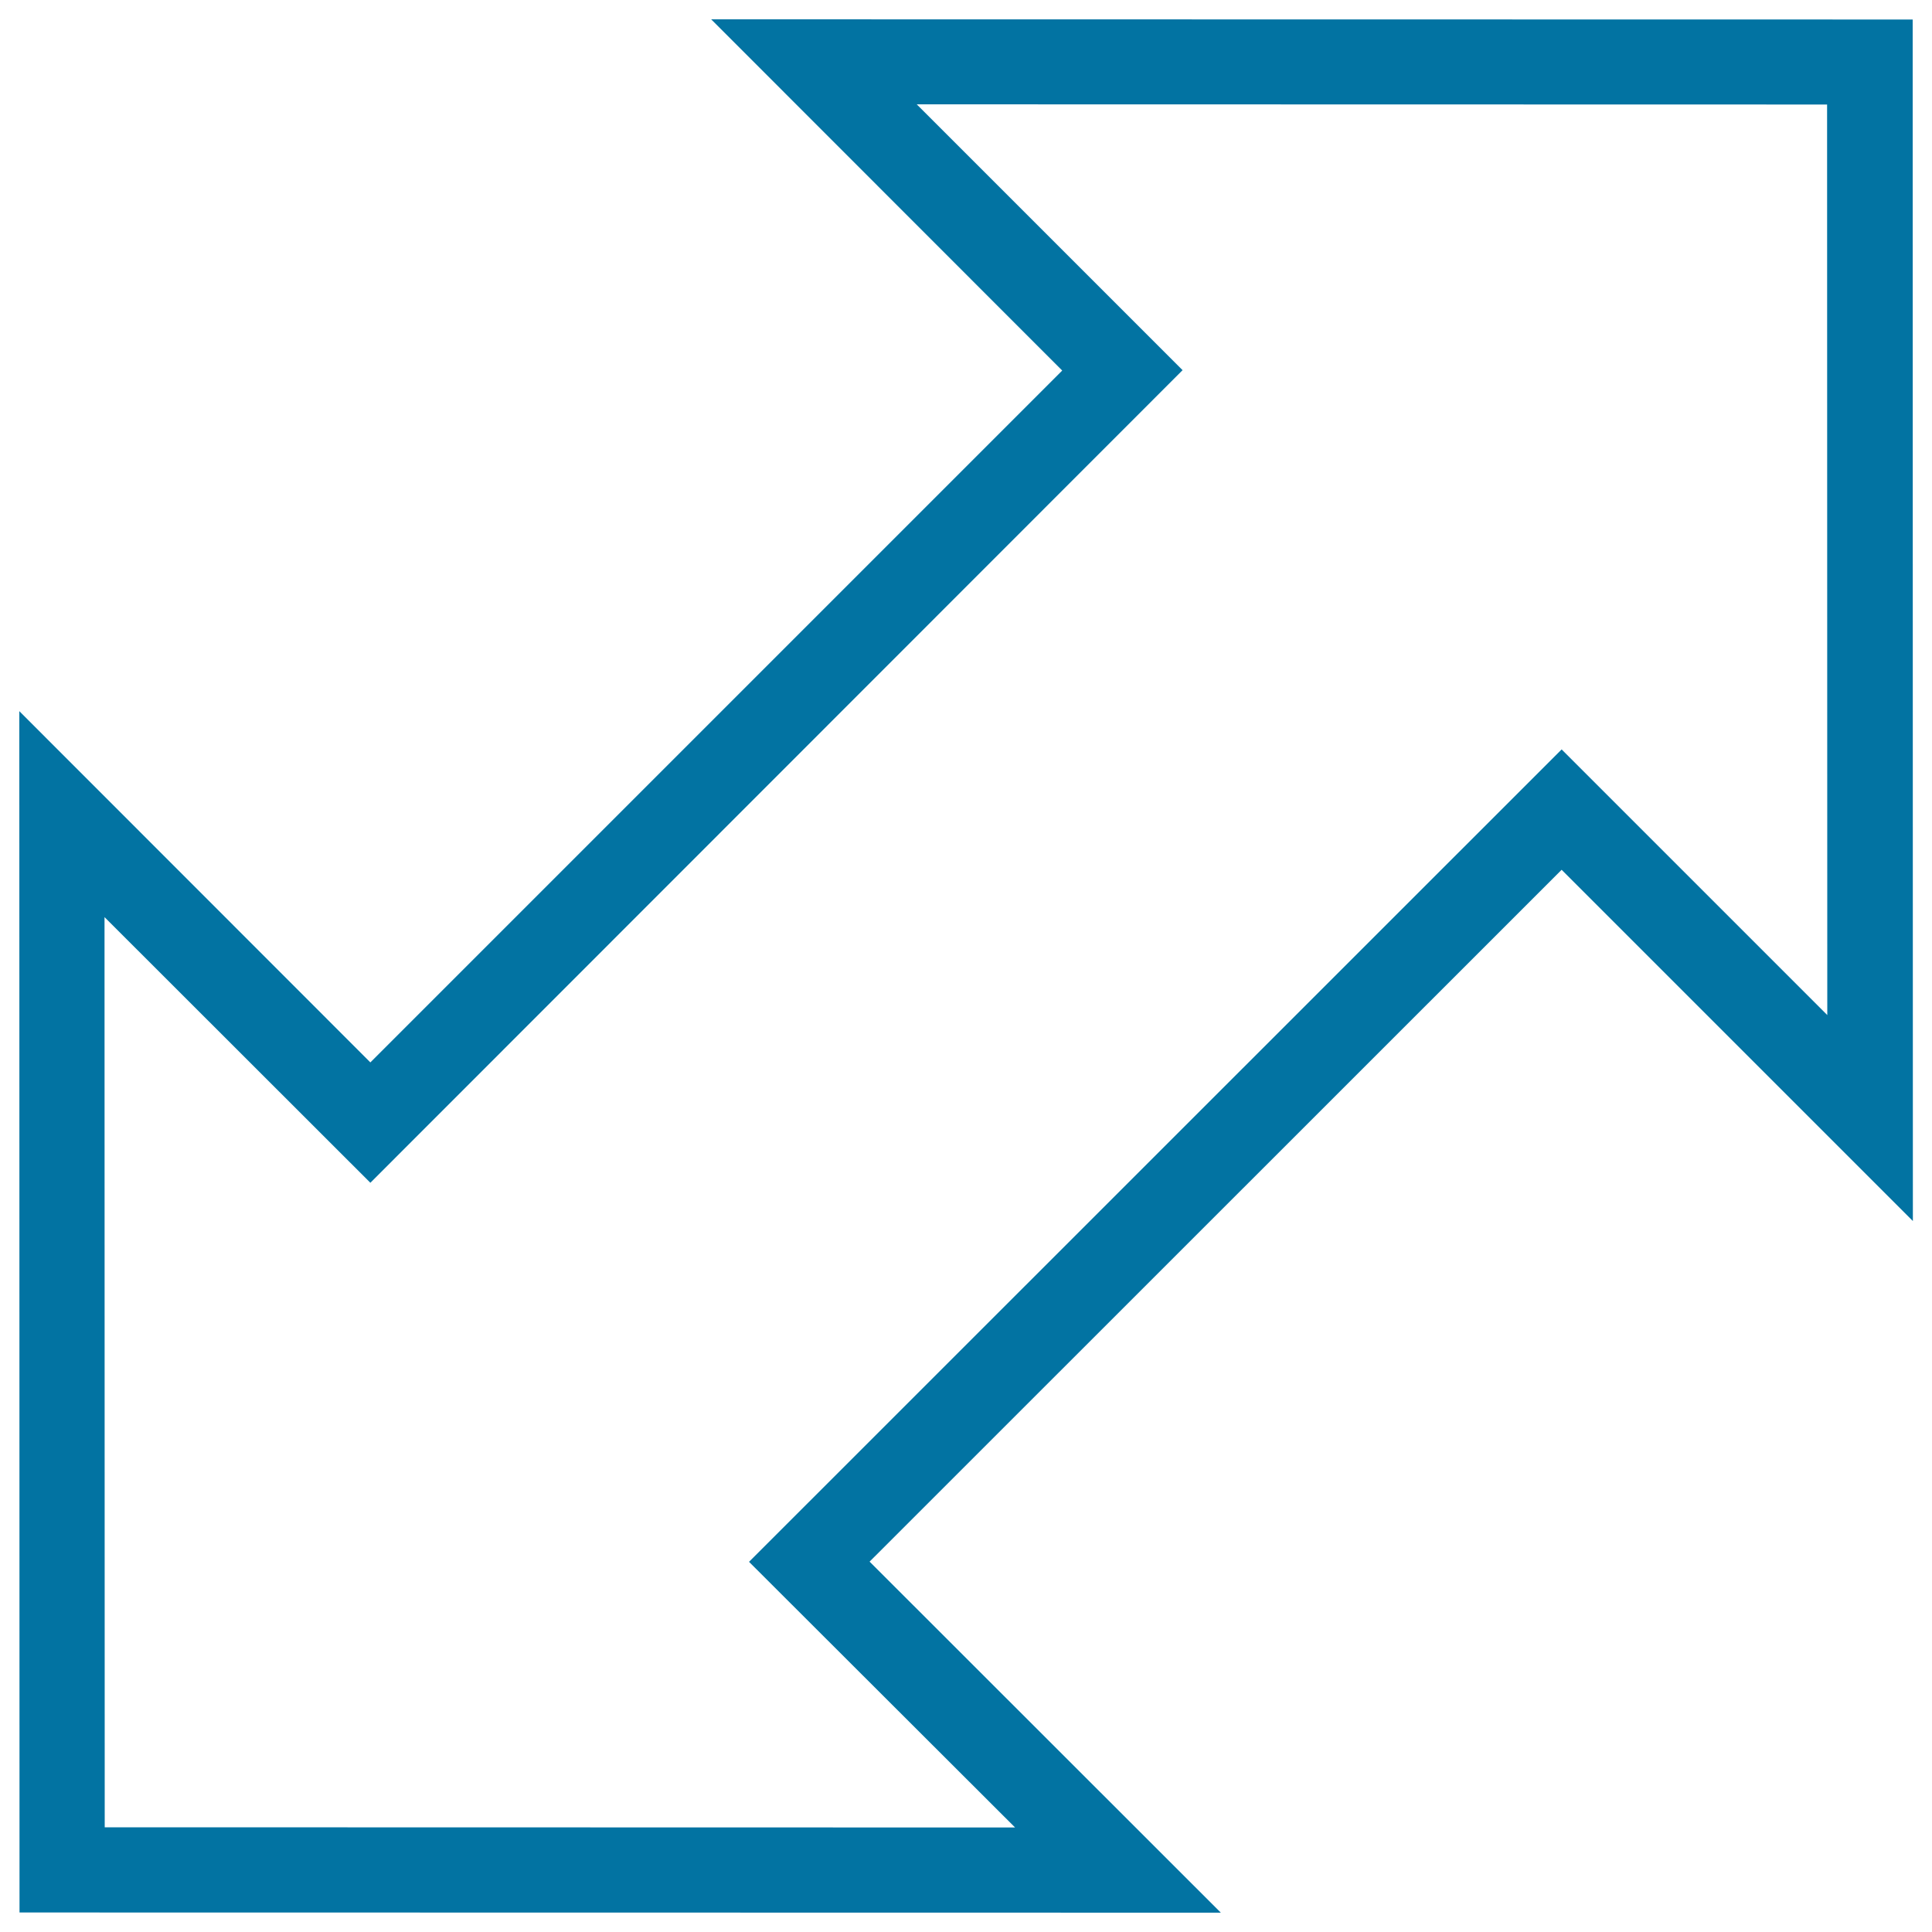
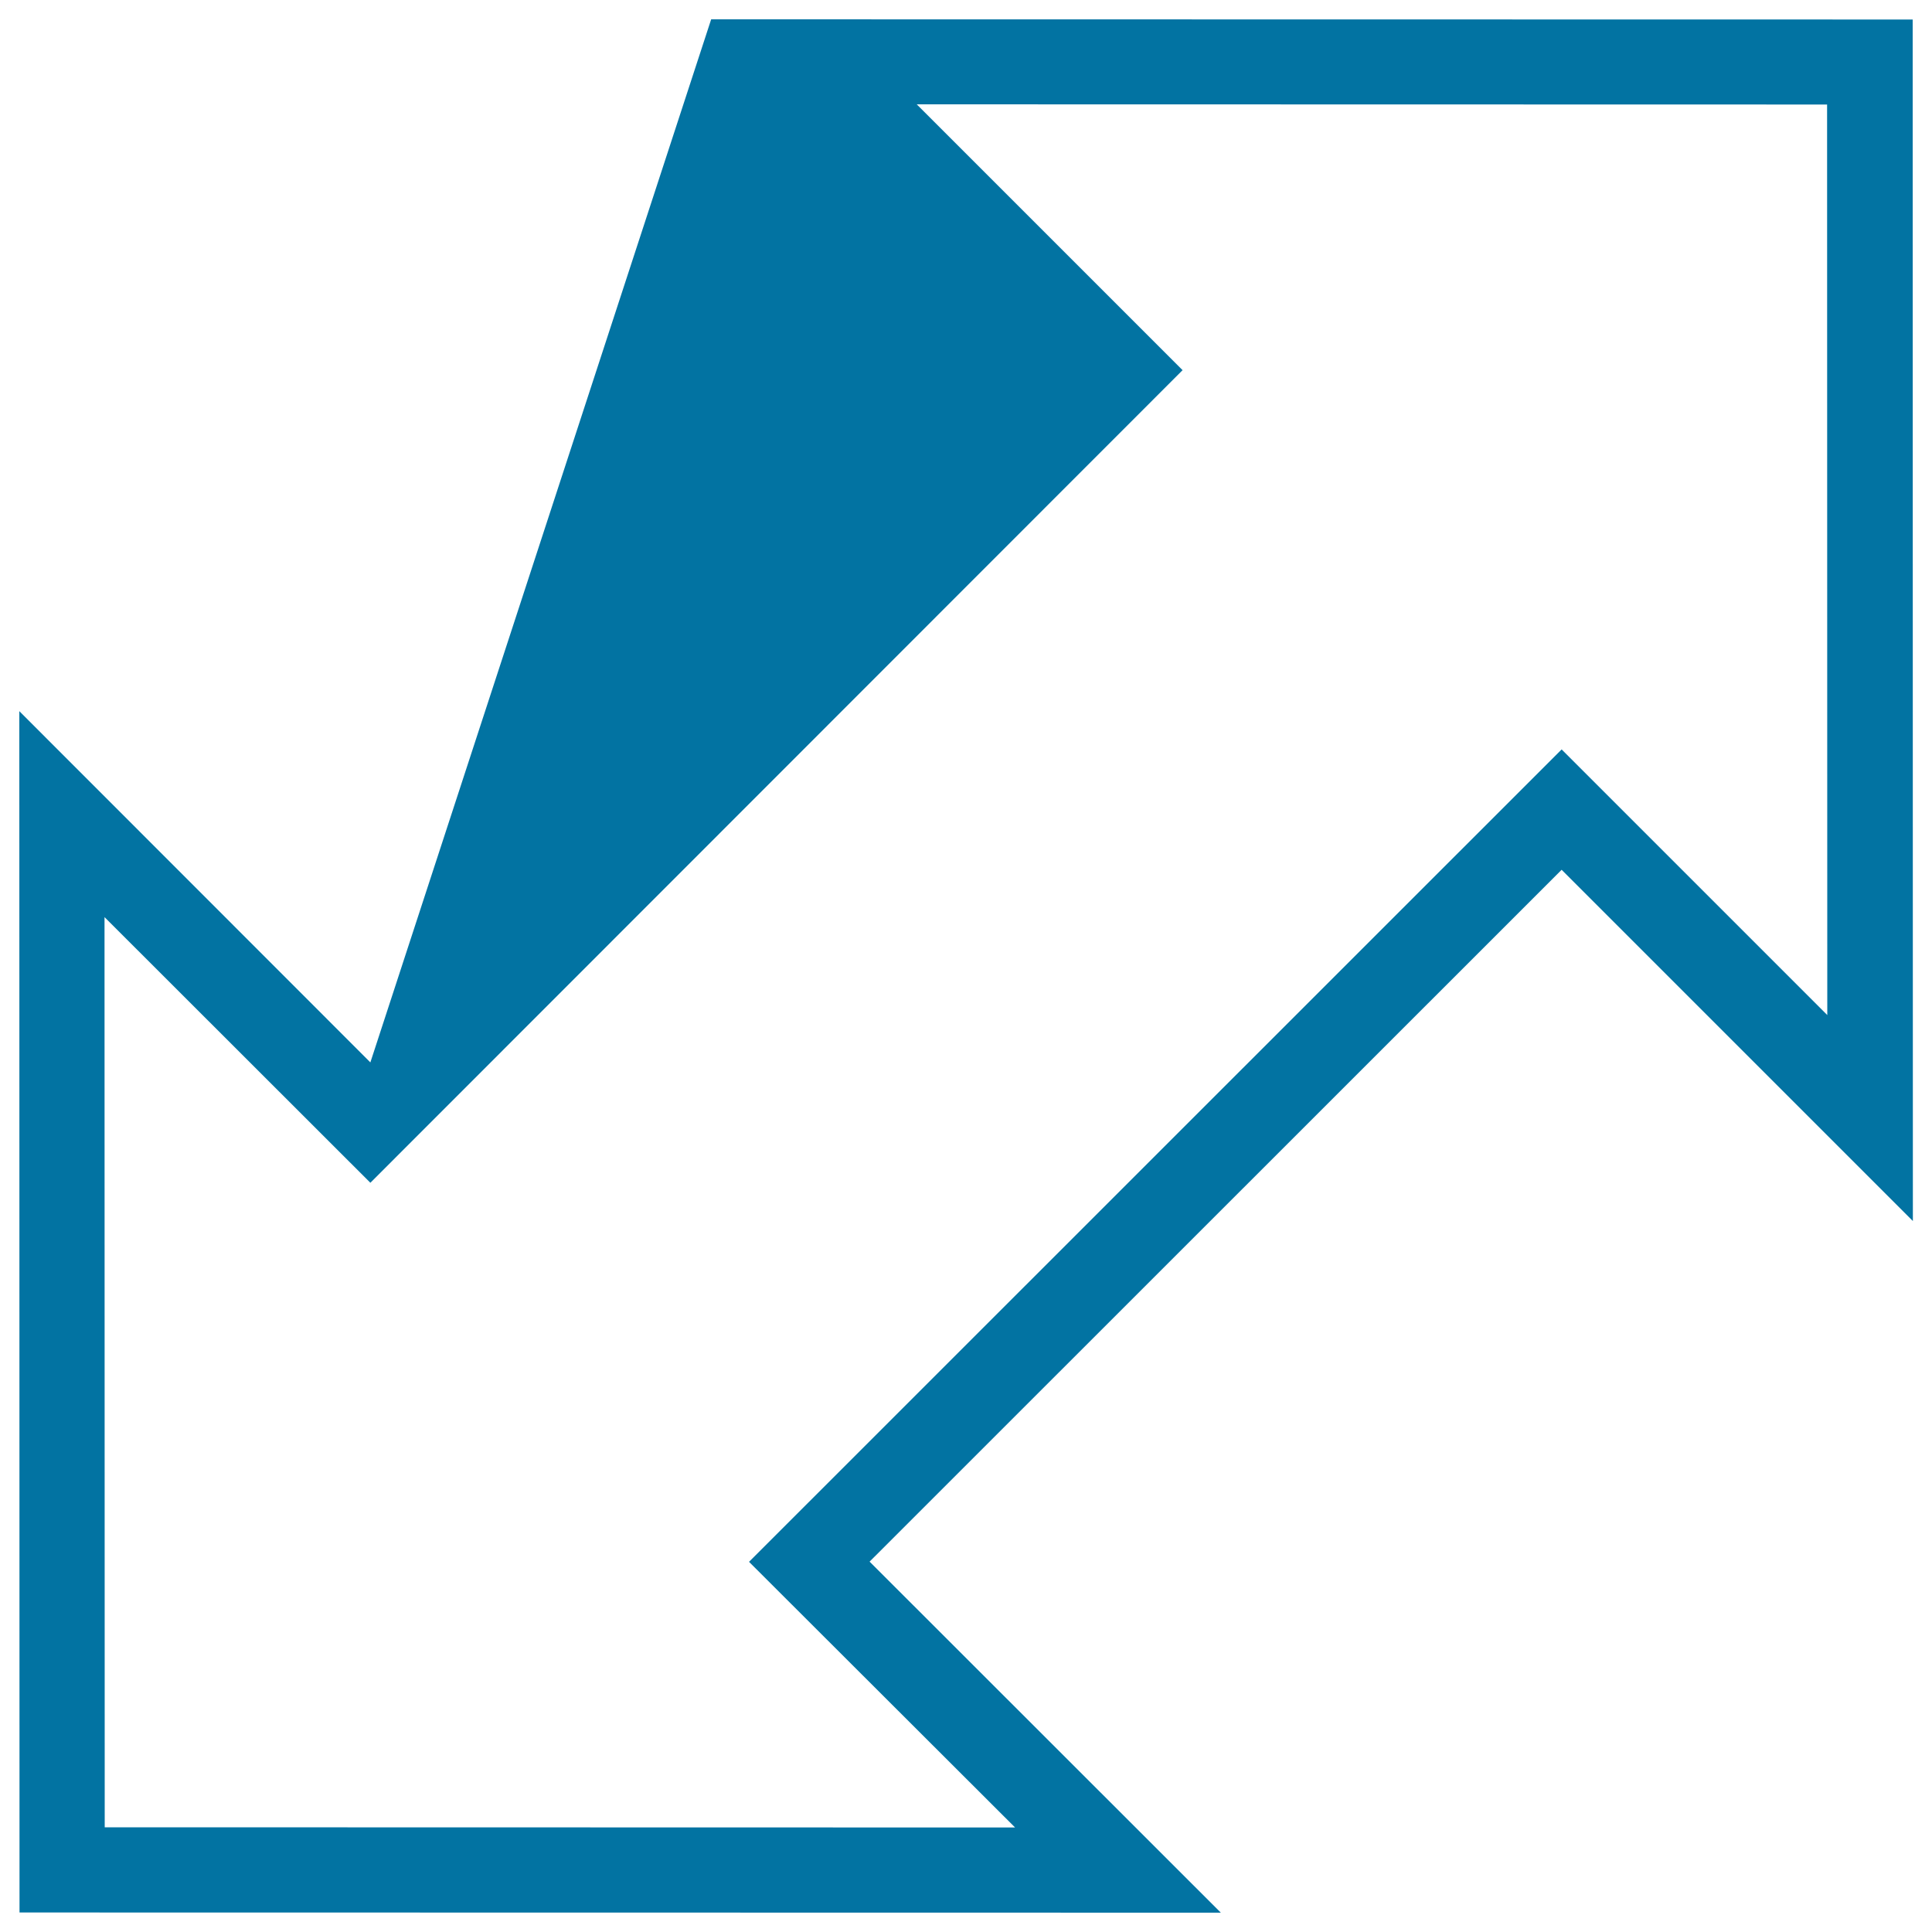
<svg xmlns="http://www.w3.org/2000/svg" viewBox="0 0 1000 1000" style="fill:#0273a2">
  <title>Arrow Double In Diagonal SVG icon</title>
  <g>
    <g>
-       <path d="M631.9,990l-621.8-0.1L10,368.1l181.7,181.8l358.1-358.1L368.1,10l621.9,0.1l0.1,621.9L808.3,450.2L450.1,808.3L631.9,990z M54.2,945.8l471.2,0.1L387.7,808.4l420.6-420.5l137.5,137.5l-0.1-471.3l-471.2-0.1l137.6,137.6L191.7,612.2L54.1,474.7L54.2,945.8z" />
+       <path d="M631.9,990l-621.8-0.1L10,368.1l181.7,181.8L368.1,10l621.9,0.1l0.1,621.9L808.3,450.2L450.1,808.3L631.9,990z M54.2,945.8l471.2,0.1L387.7,808.4l420.6-420.5l137.5,137.5l-0.1-471.3l-471.2-0.1l137.6,137.6L191.7,612.2L54.1,474.7L54.2,945.8z" />
    </g>
  </g>
</svg>